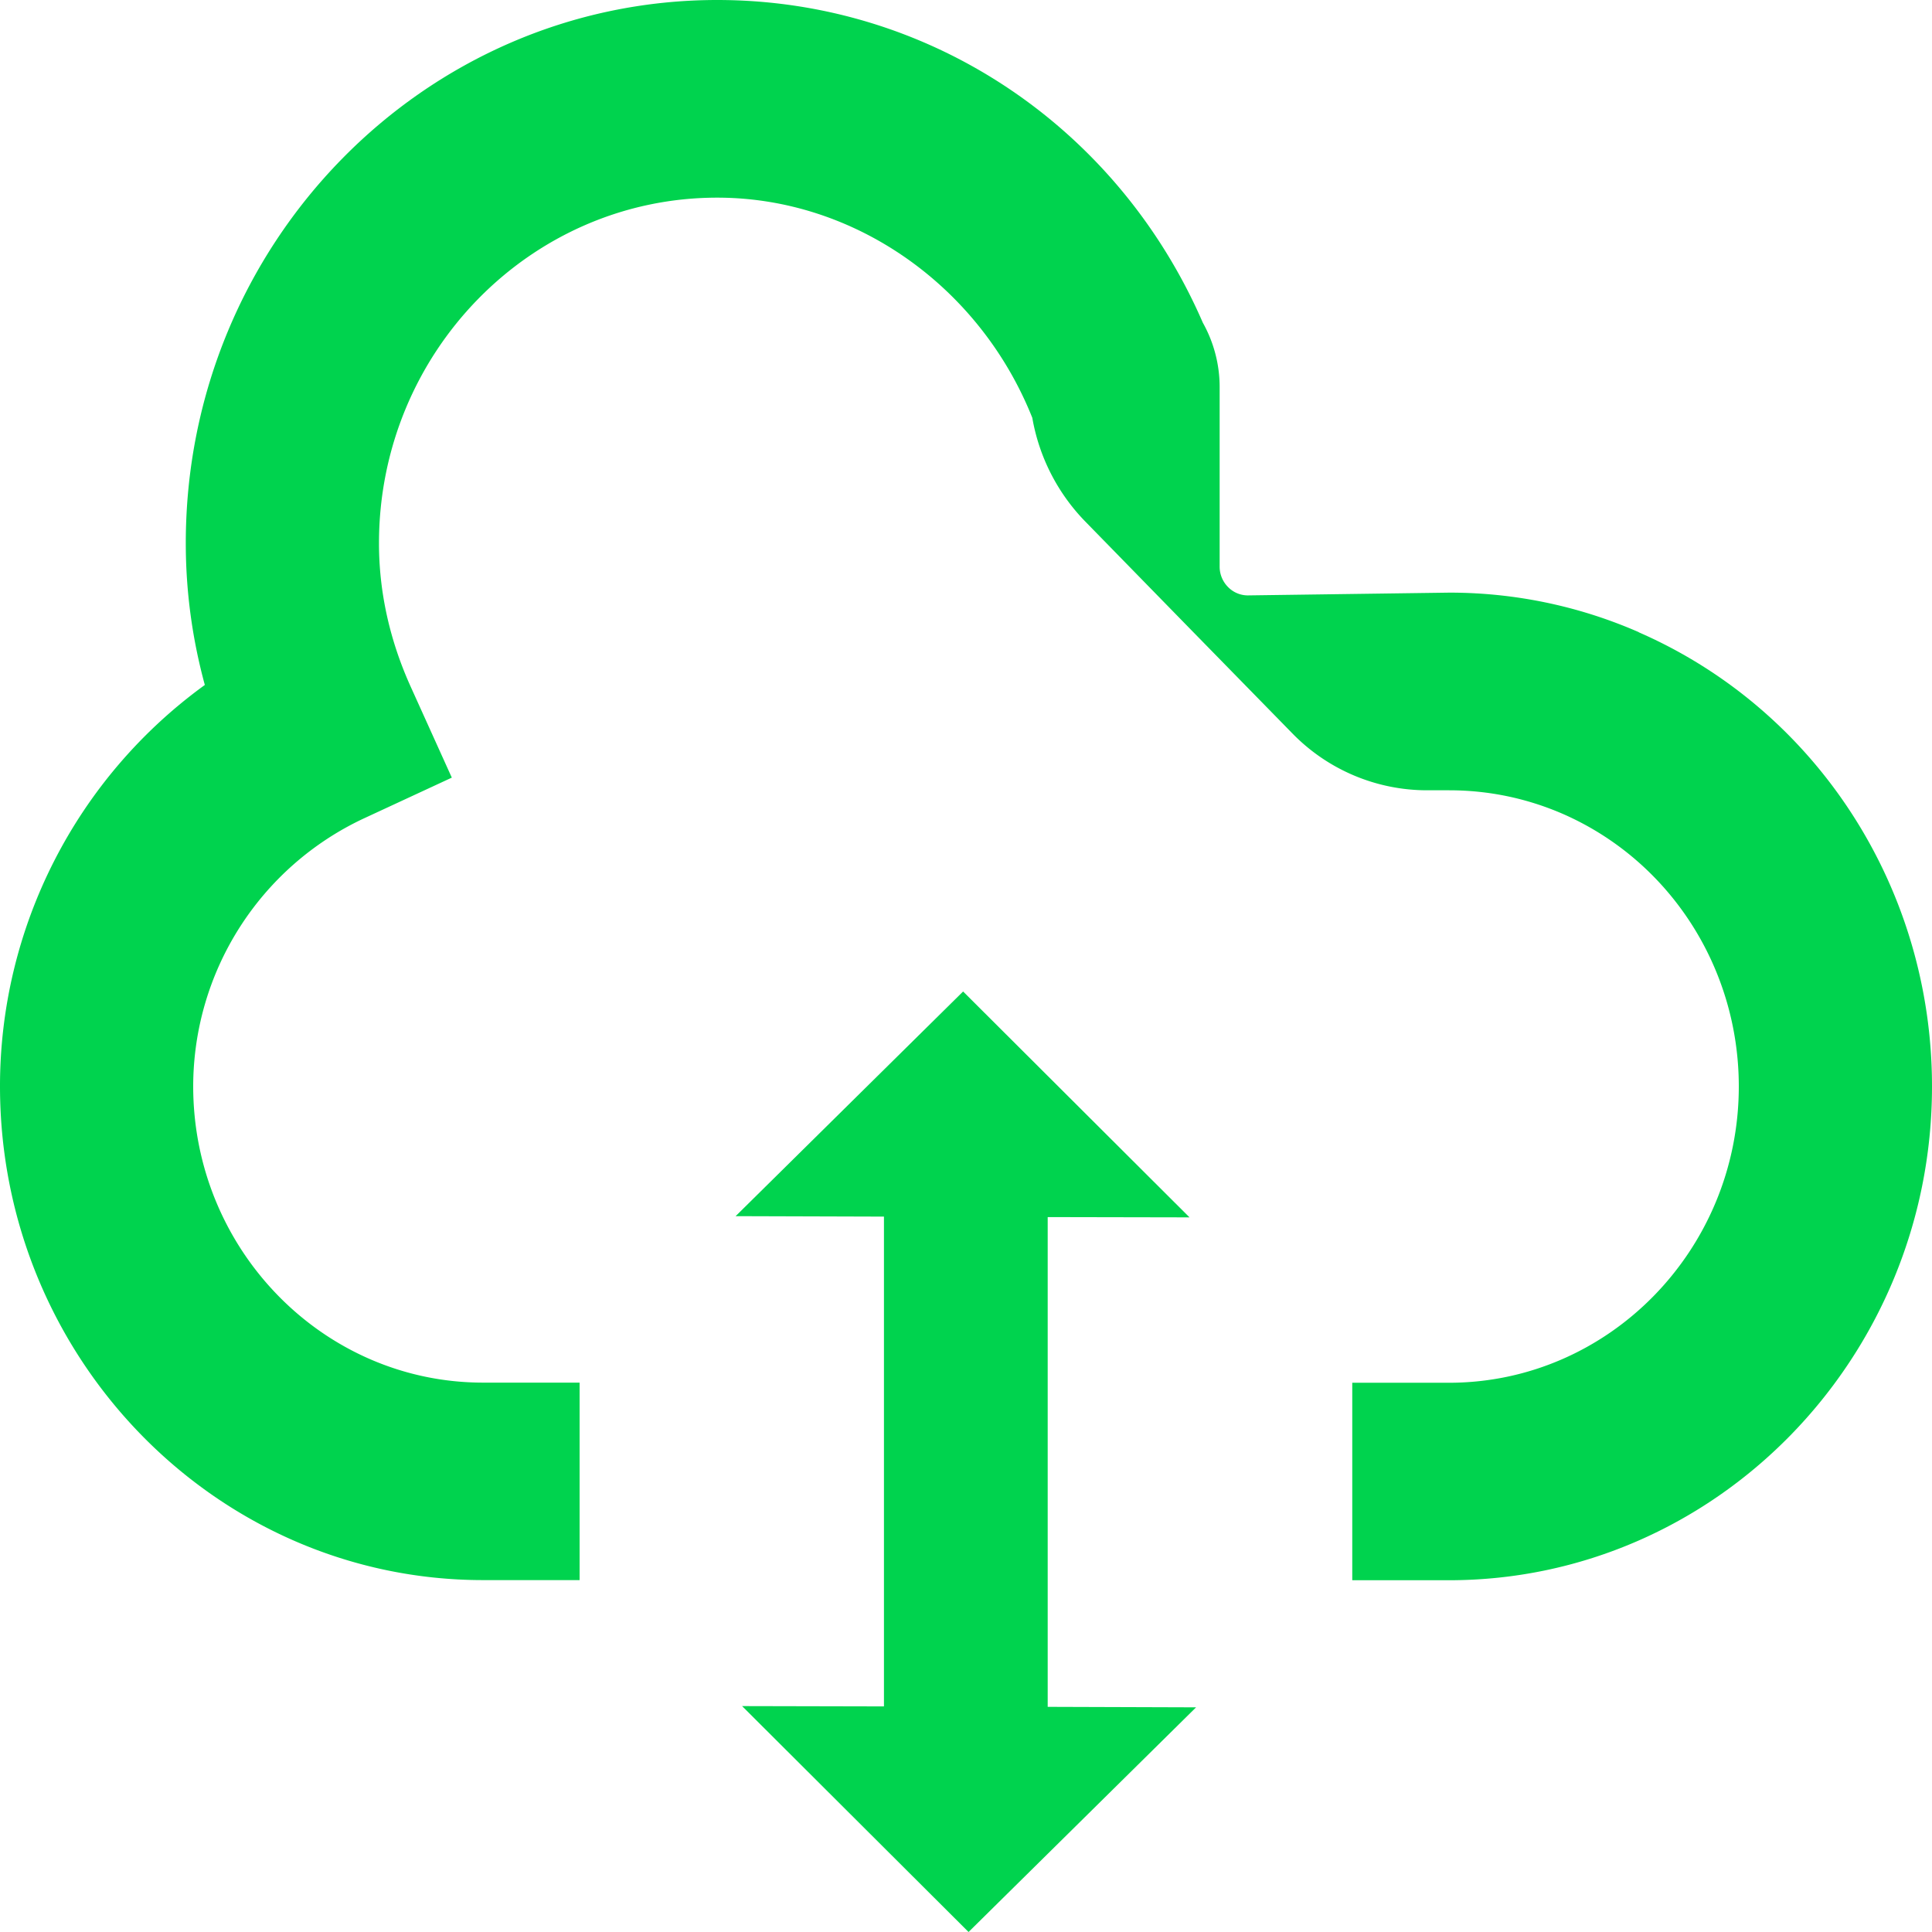
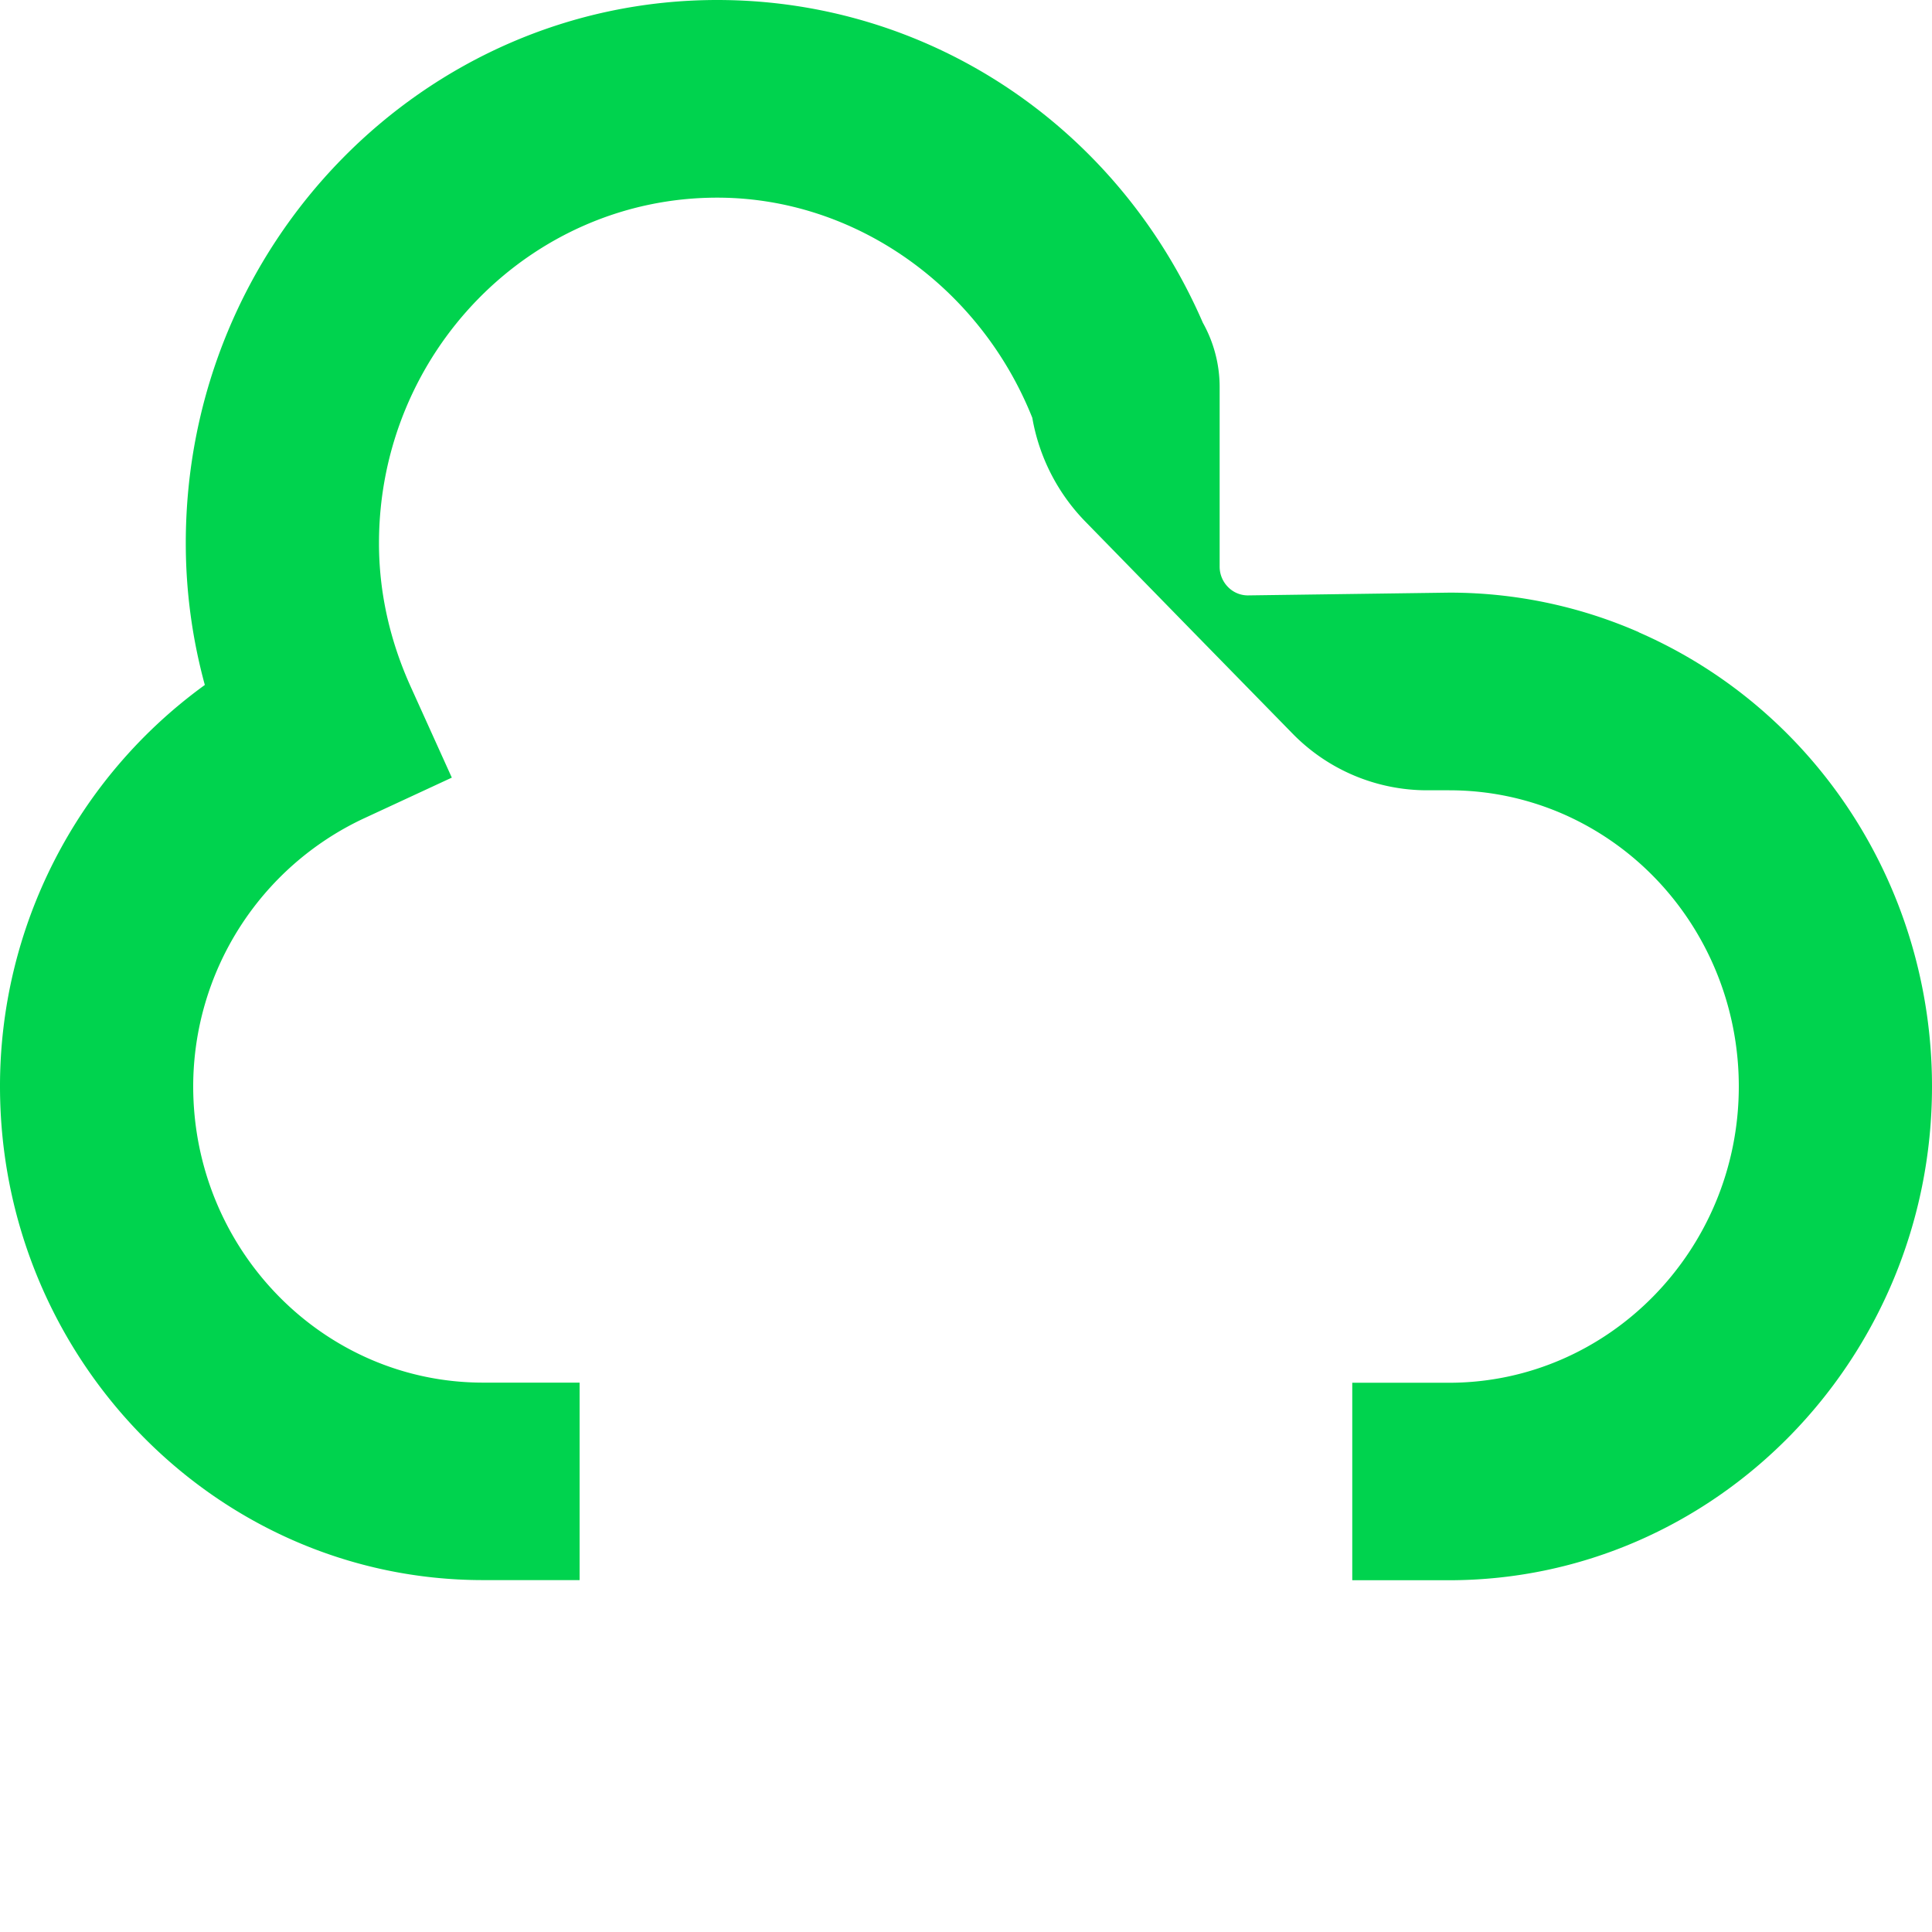
<svg xmlns="http://www.w3.org/2000/svg" width="56" height="56" fill="none">
-   <path d="m30.369 49.474 4.3.014L28.074 56l-6.564-6.548 4.112.009V35.264l-4.3-.013 6.594-6.512 6.563 6.547-4.111-.008v14.196z" fill="#00D34E" />
  <path d="M47.502 18.324a13.667 13.667 0 0 0-5.5-1.146l-5.832.08a.802.802 0 0 1-.578-.246.838.838 0 0 1-.24-.59v-5.206c0-.653-.171-1.298-.487-1.862C32.391 3.657 26.923 0 20.79 0 12.295 0 5.385 7.063 5.385 15.741c0 1.387.184 2.762.552 4.113A14.361 14.361 0 0 0 0 31.487C0 39.377 6.283 45.8 14.002 45.8H16.8v-5.724h-2.798c-4.632 0-8.402-3.854-8.402-8.59a8.582 8.582 0 0 1 4.93-7.756l2.566-1.19-1.182-2.614c-.618-1.36-.929-2.766-.929-4.18 0-5.524 4.396-10.017 9.804-10.017 4.006 0 7.622 2.591 9.133 6.382a5.704 5.704 0 0 0 1.524 2.994l3.003 3.075 3.008 3.075a5.453 5.453 0 0 0 3.906 1.652h.64c1.146 0 2.254.232 3.296.684 3.1 1.357 5.101 4.458 5.101 7.9 0 4.735-3.77 8.589-8.402 8.589h-2.802v5.724h2.802C49.717 45.804 56 39.382 56 31.491c0-5.742-3.336-10.907-8.498-13.163v-.004z" fill="#00D34E" />
</svg>